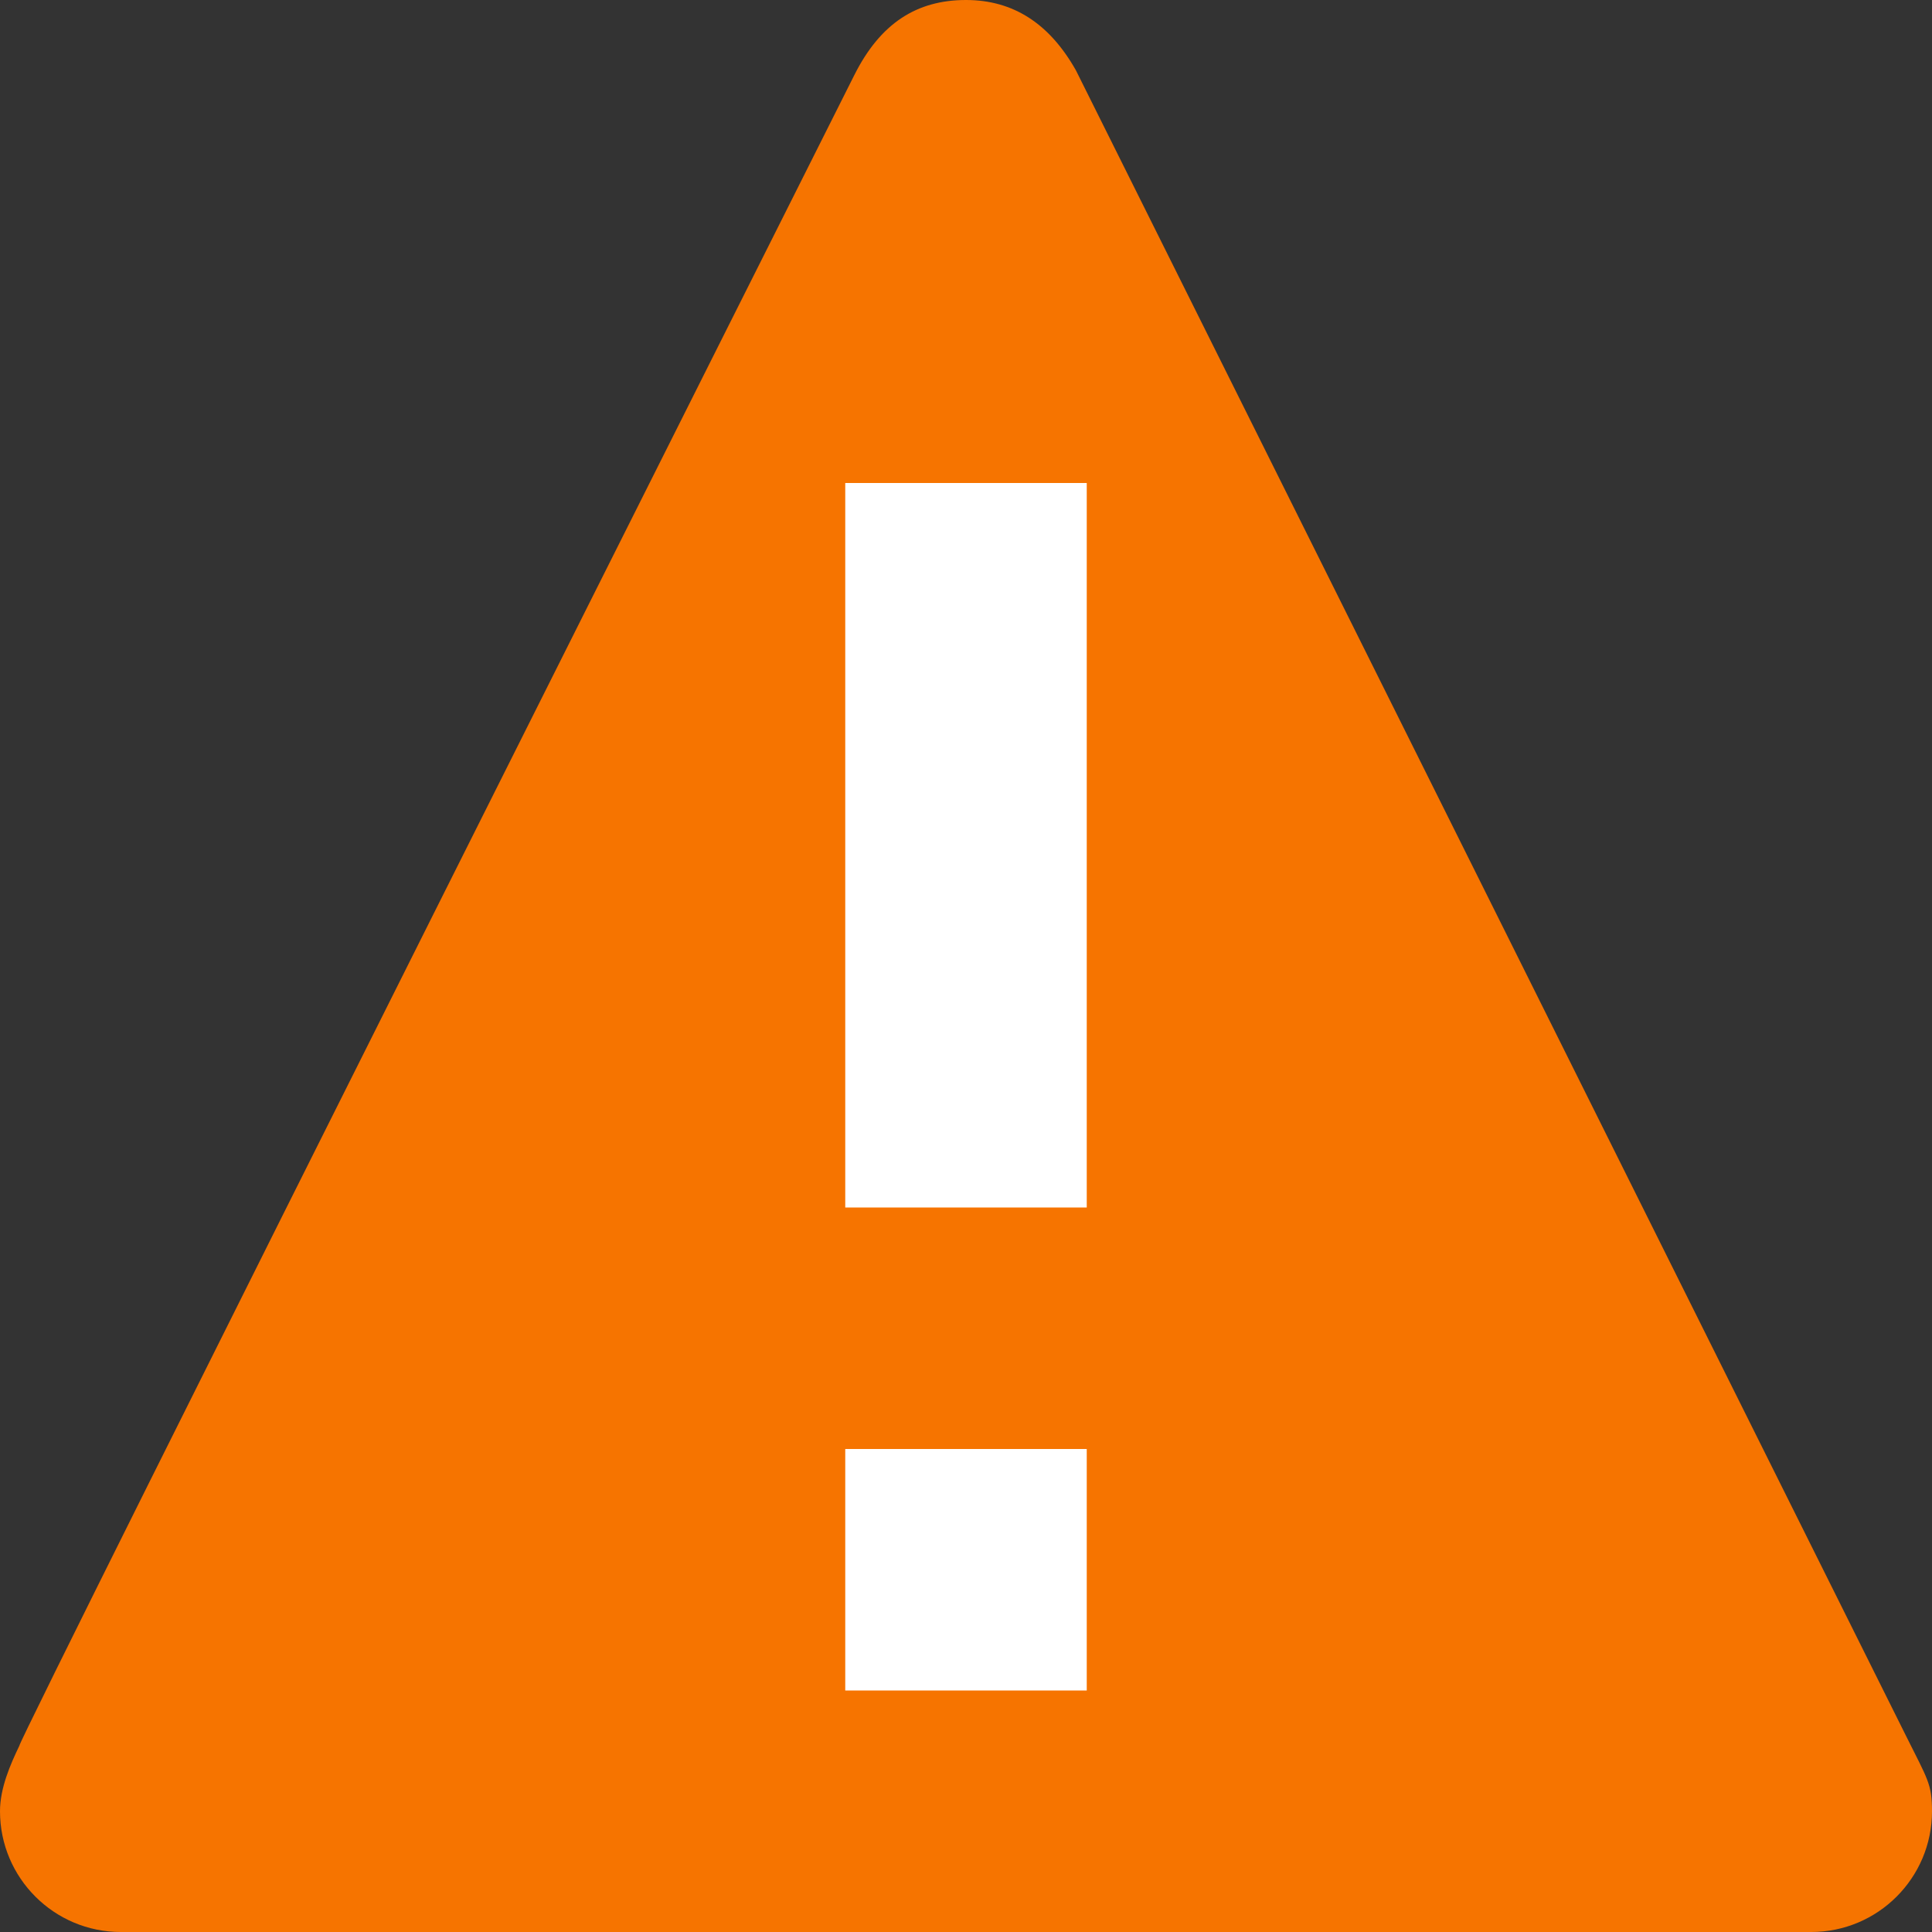
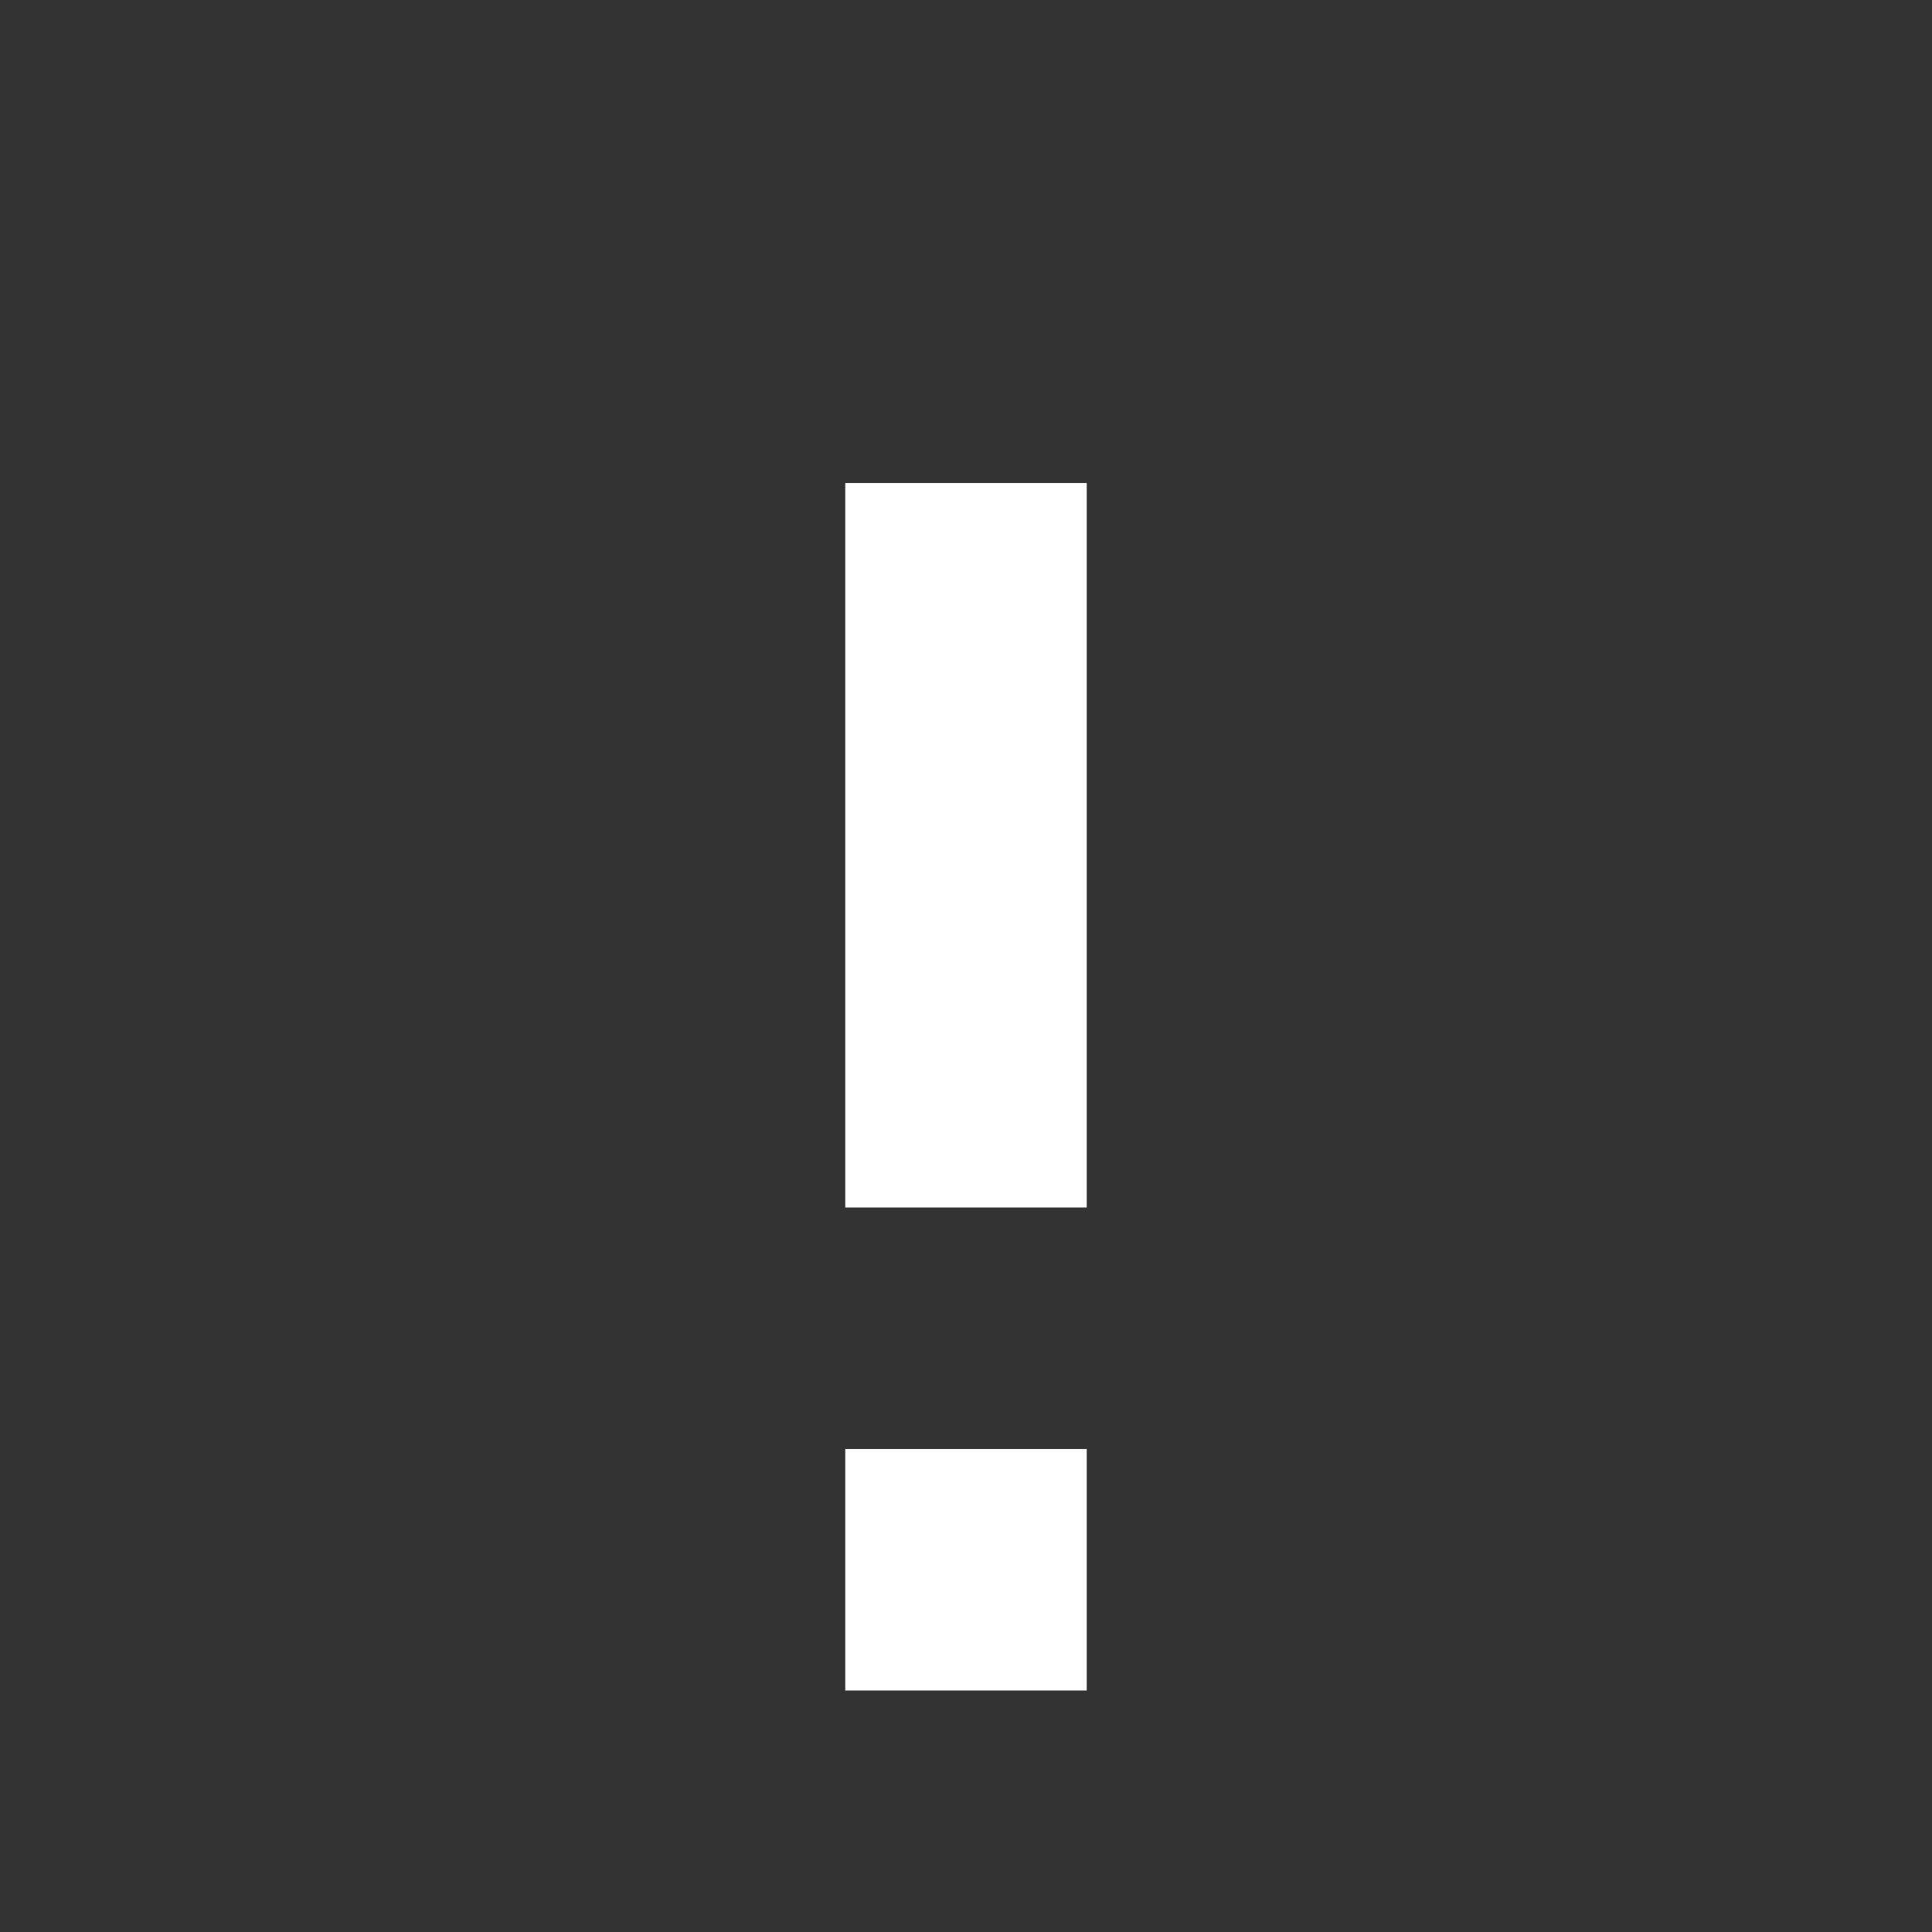
<svg xmlns="http://www.w3.org/2000/svg" viewBox="0 0 8 8">
  <rect x="0" y="0" width="8" height="8" fill="#333333" stroke="none" />
  <defs id="defs3051">
    <style type="text/css" id="current-color-scheme">
      .ColorScheme-NeutralText {
        color:#f67400;
      }
      </style>
  </defs>
-   <path style="fill:currentColor;fill-opacity:1;stroke:none" class="ColorScheme-NeutralText" d="M 4 0 C 3.796 0 3.645 0.096 3.537 0.312 C 3.537 0.312 0.077 7.201 0.08 7.229 C 0.043 7.306 -1.2456632e-05 7.404 0 7.5 C 0 7.776 0.224 8 0.5 8 L 7.5 8 C 7.776 8 8 7.776 8 7.5 C 8 7.387 7.982 7.368 7.893 7.189 L 4.455 0.291 C 4.346 0.098 4.196 -0 4 0 z " />
  <path style="fill:#ffffff;fill-opacity:1;stroke:none" d="M 3.5 2 L 3.5 5 L 4.5 5 L 4.5 2 L 3.5 2 z M 3.5 6 L 3.5 7 L 4.5 7 L 4.5 6 L 3.5 6 z " />
</svg>